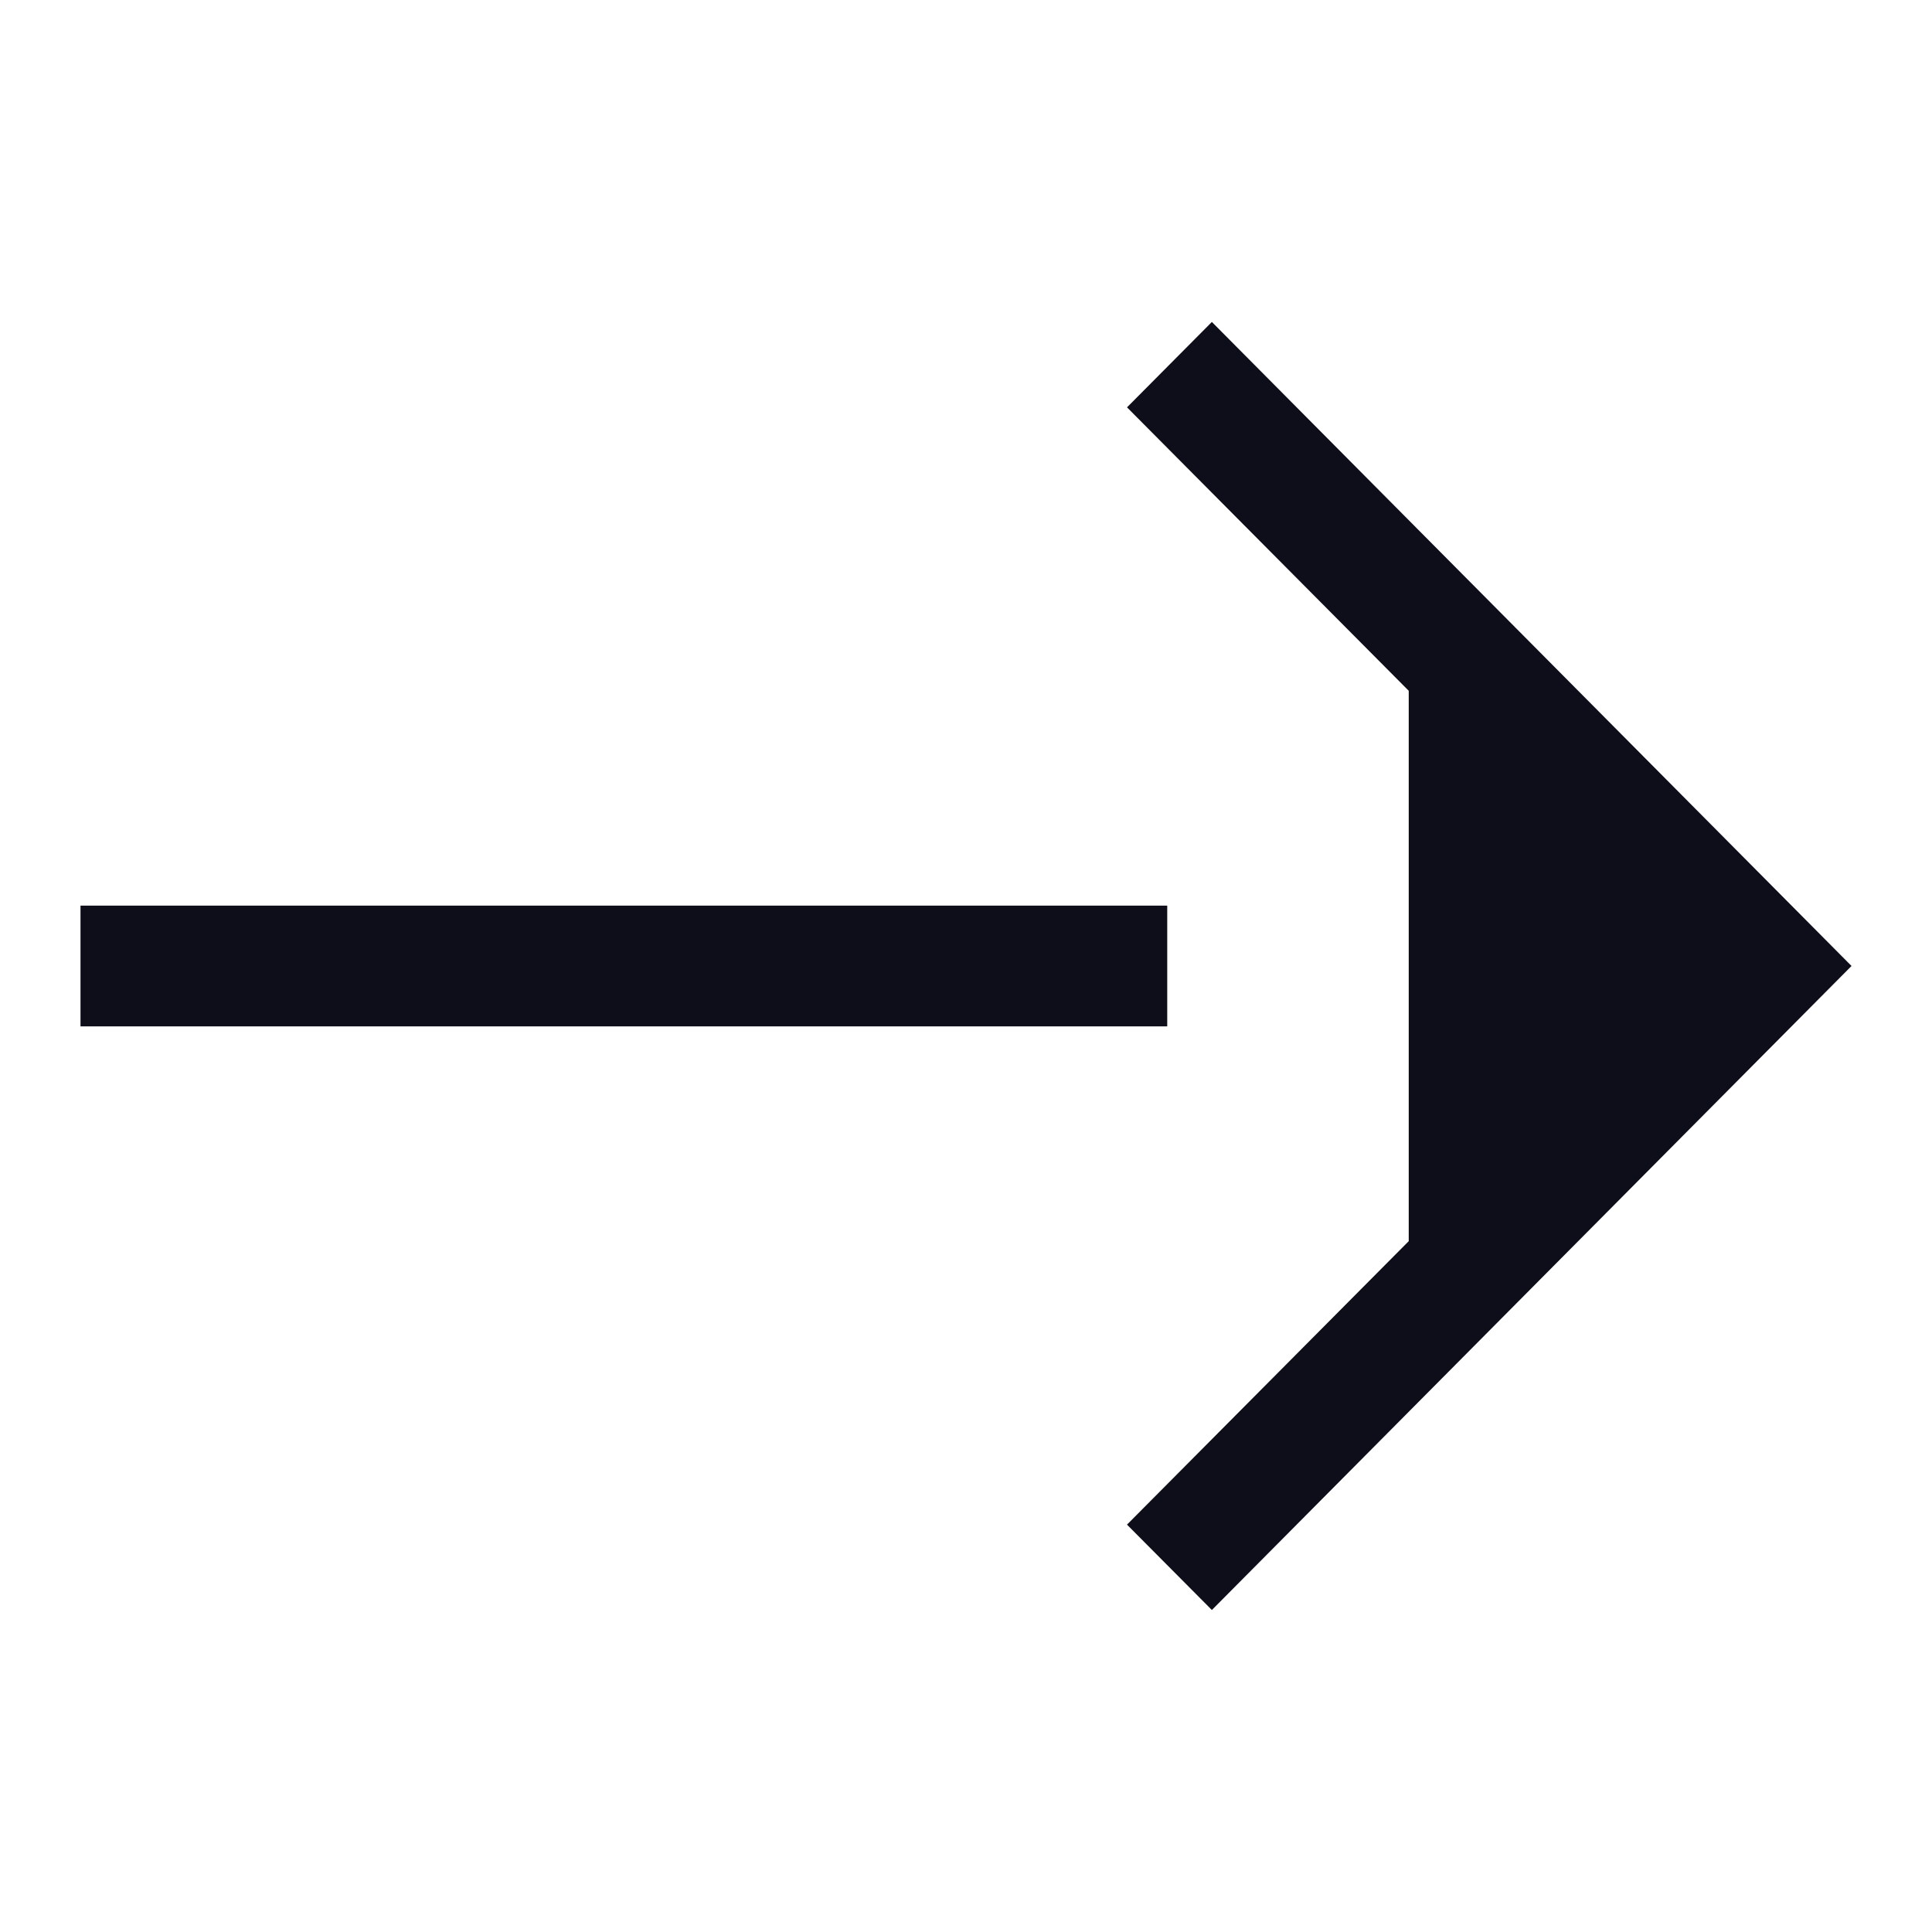
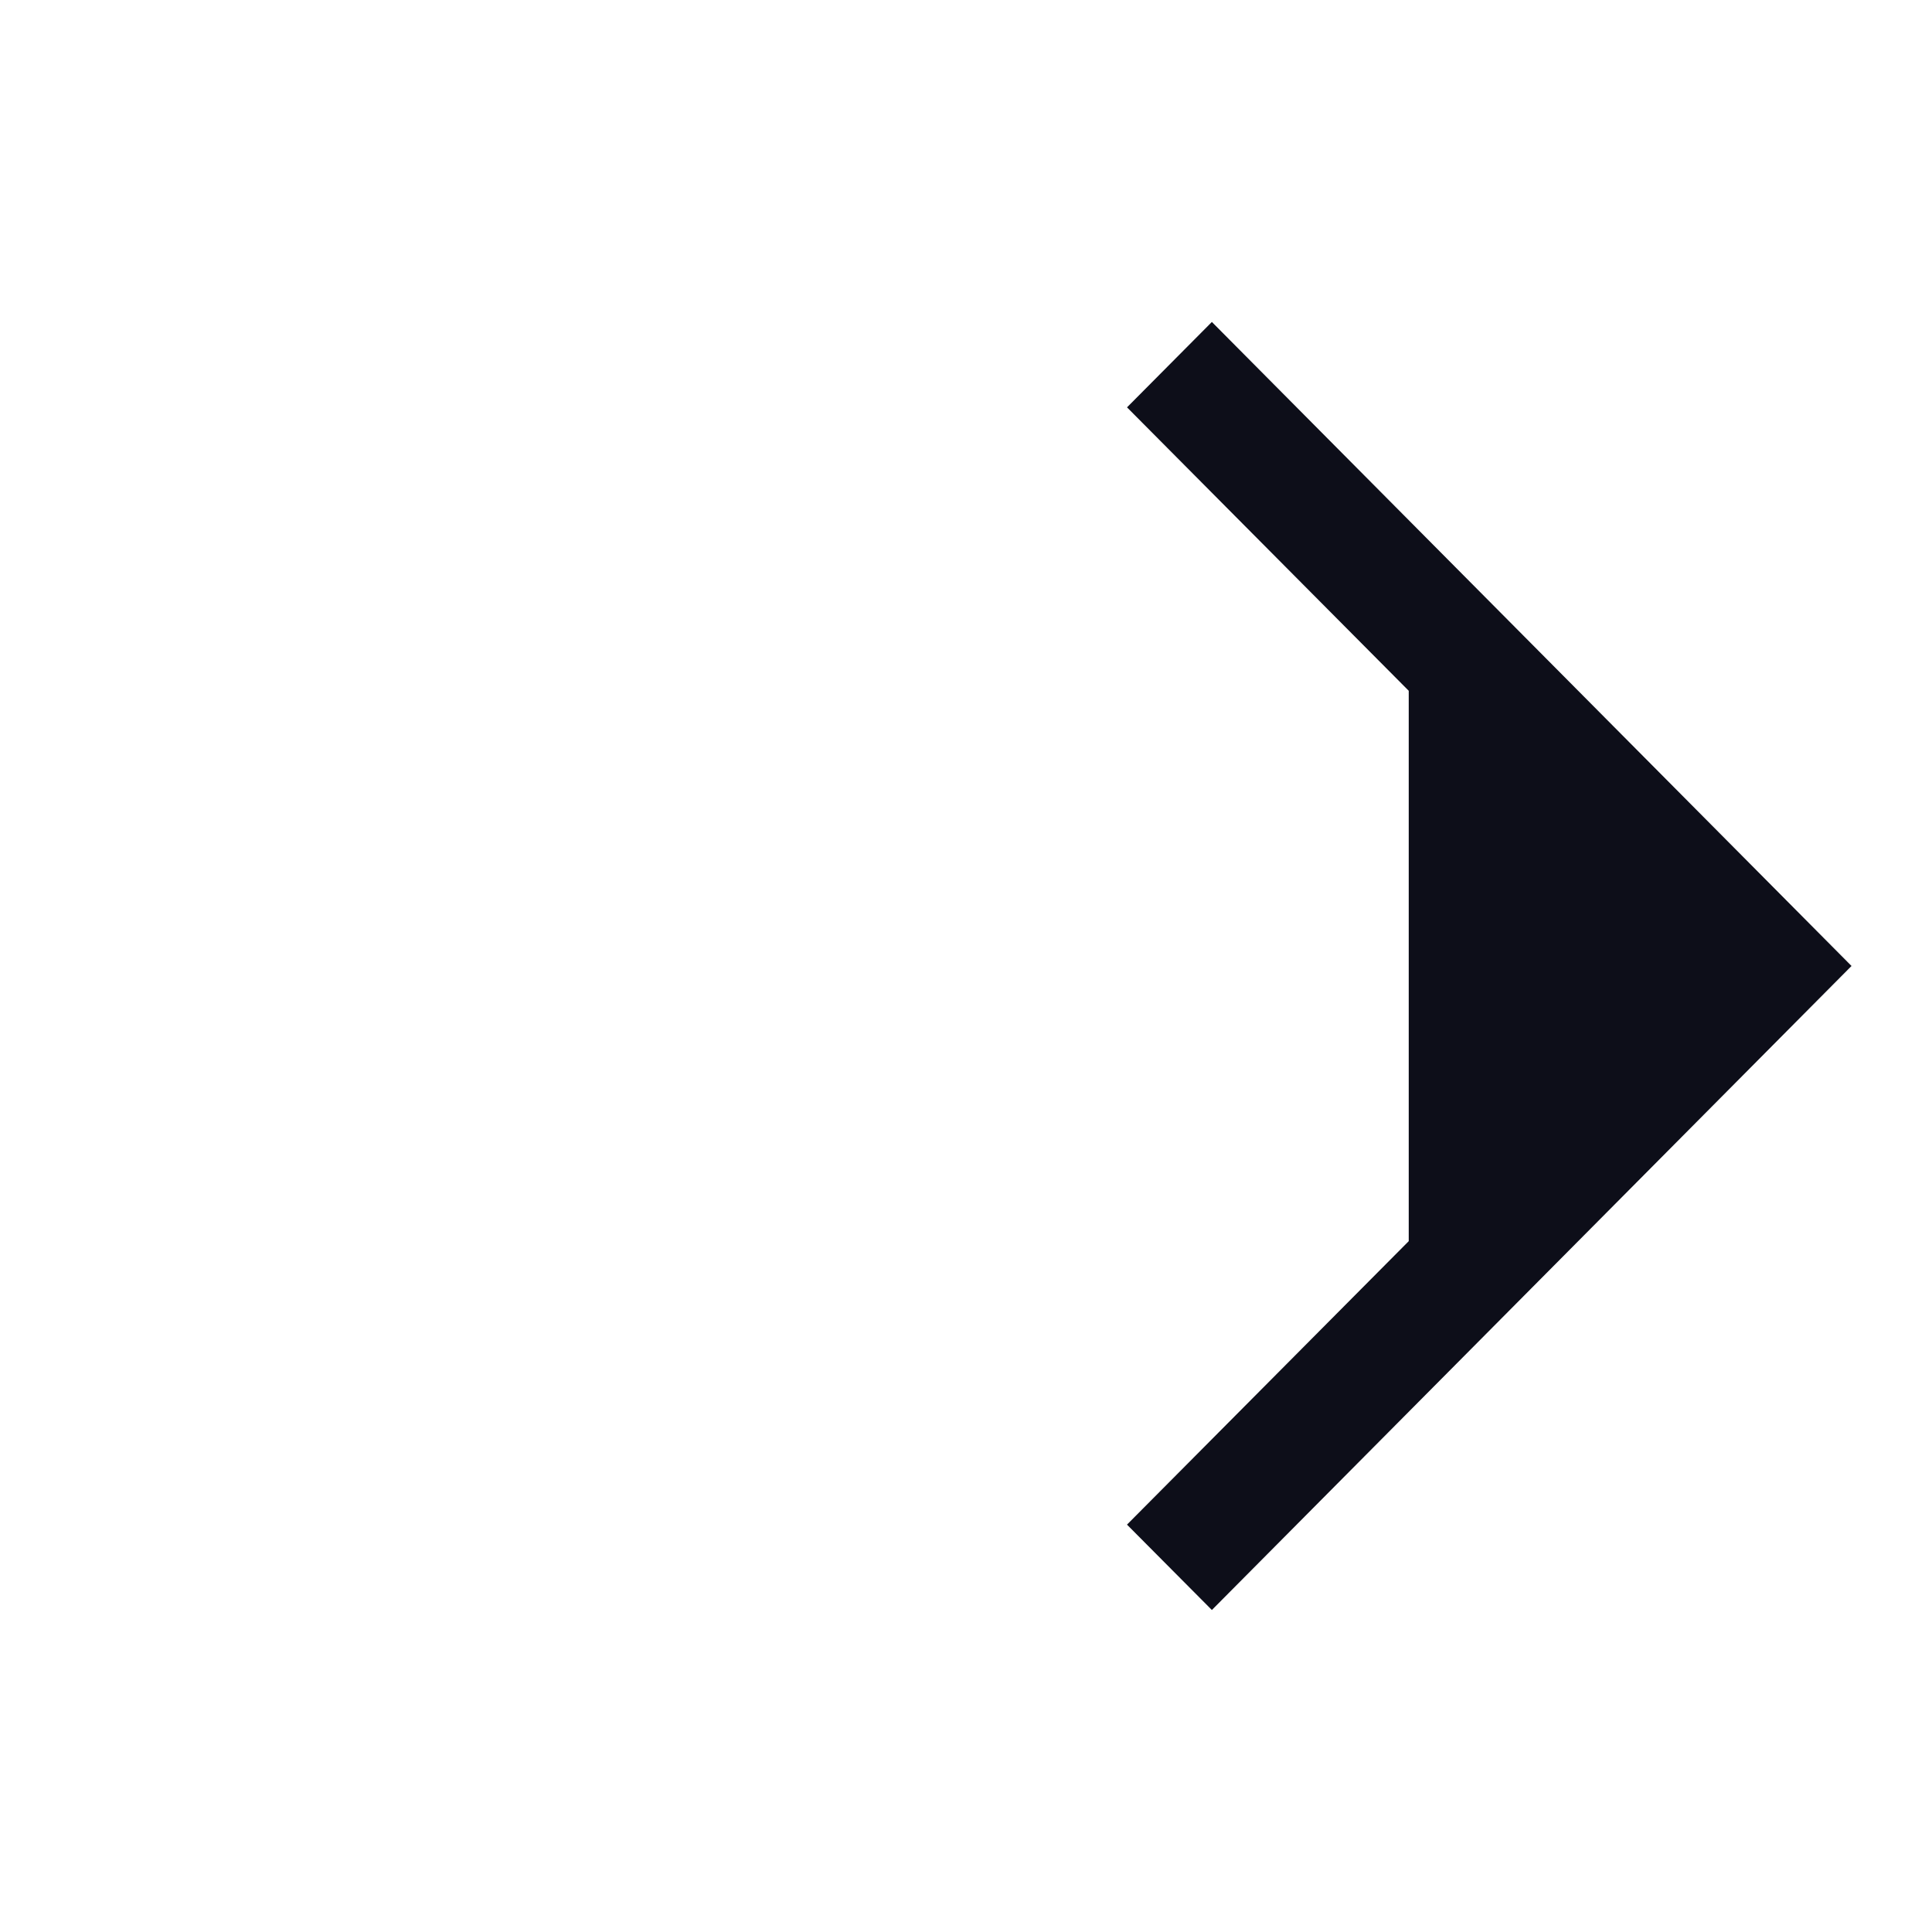
<svg xmlns="http://www.w3.org/2000/svg" width="76" height="76" viewBox="0 0 76 76" fill="none">
  <path d="M44.333 59.975L47.672 63.333L72.834 37.999L47.672 12.665L44.334 16.024L55.416 27.174V48.824L44.333 59.975Z" fill="#0D0E19" />
-   <path d="M45.916 35.625H3.167V40.375H45.916V35.625Z" fill="#0D0E19" />
</svg>